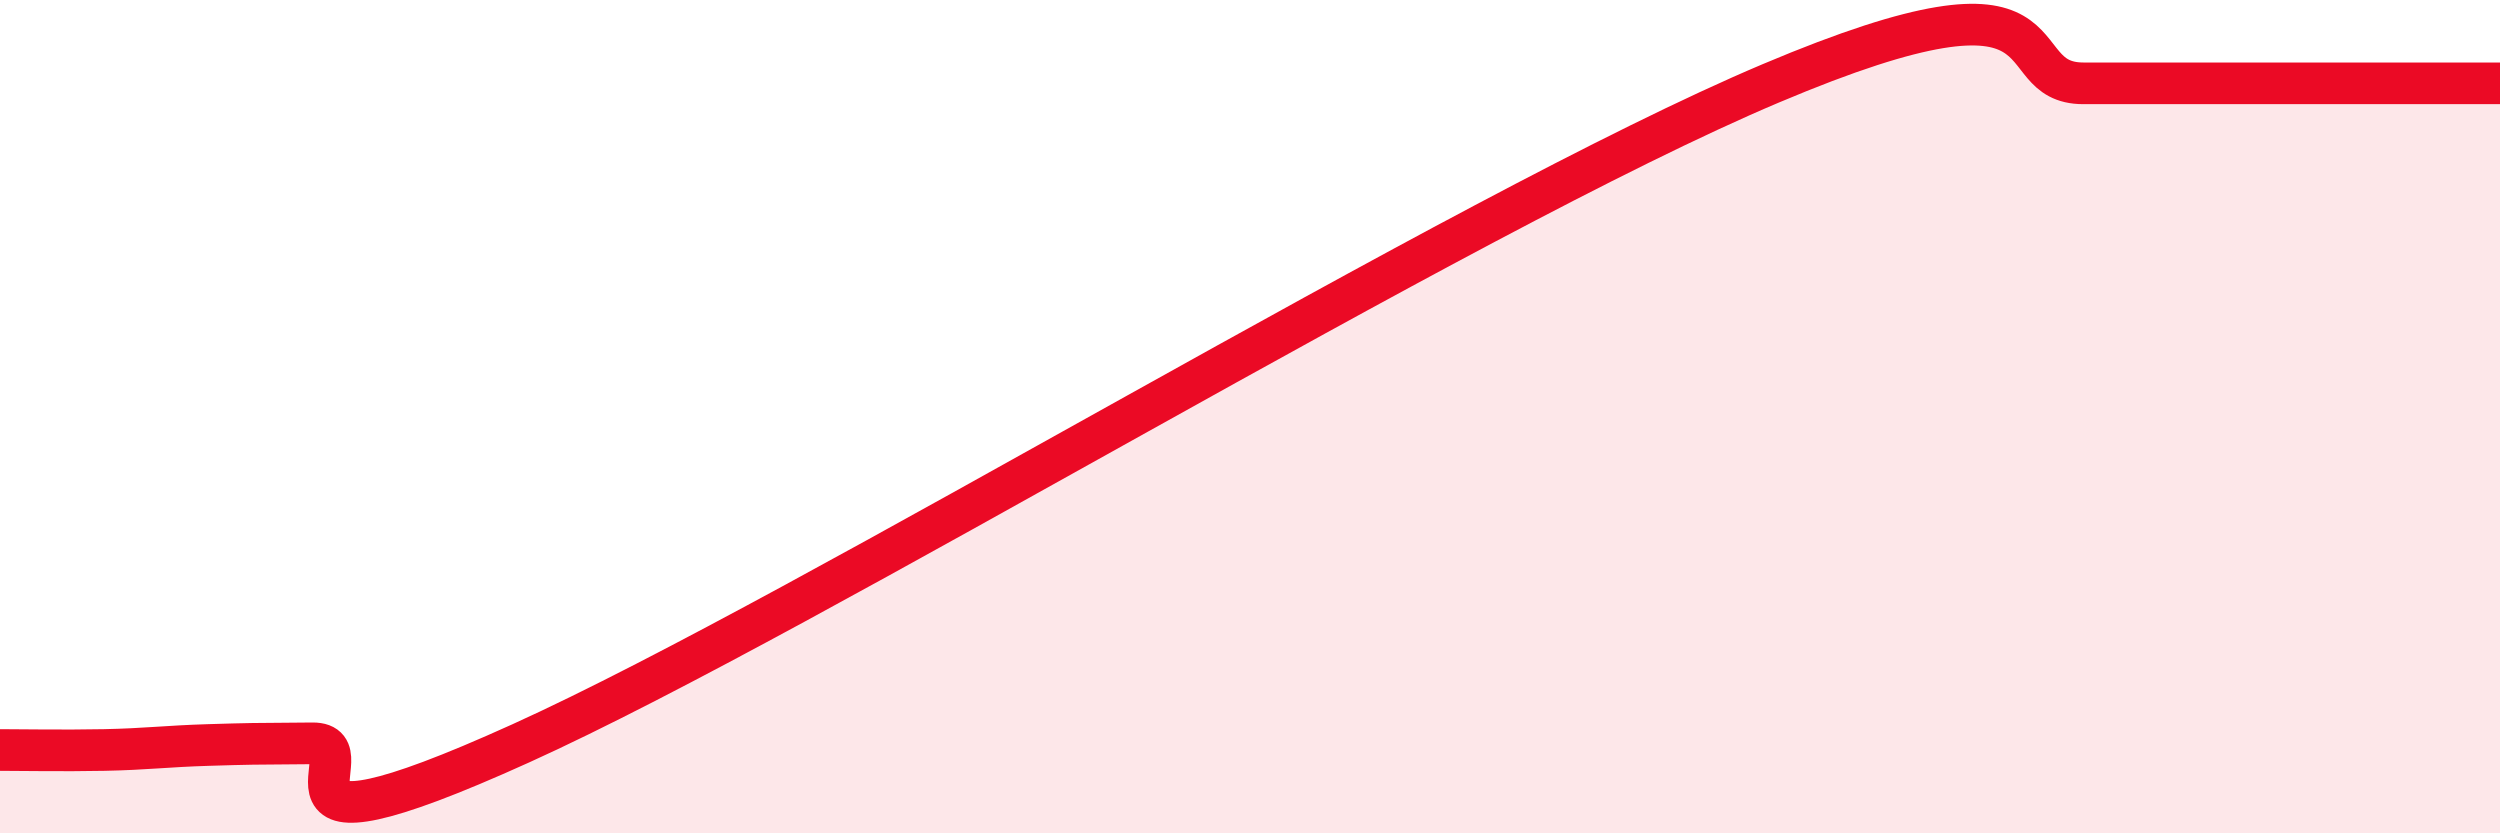
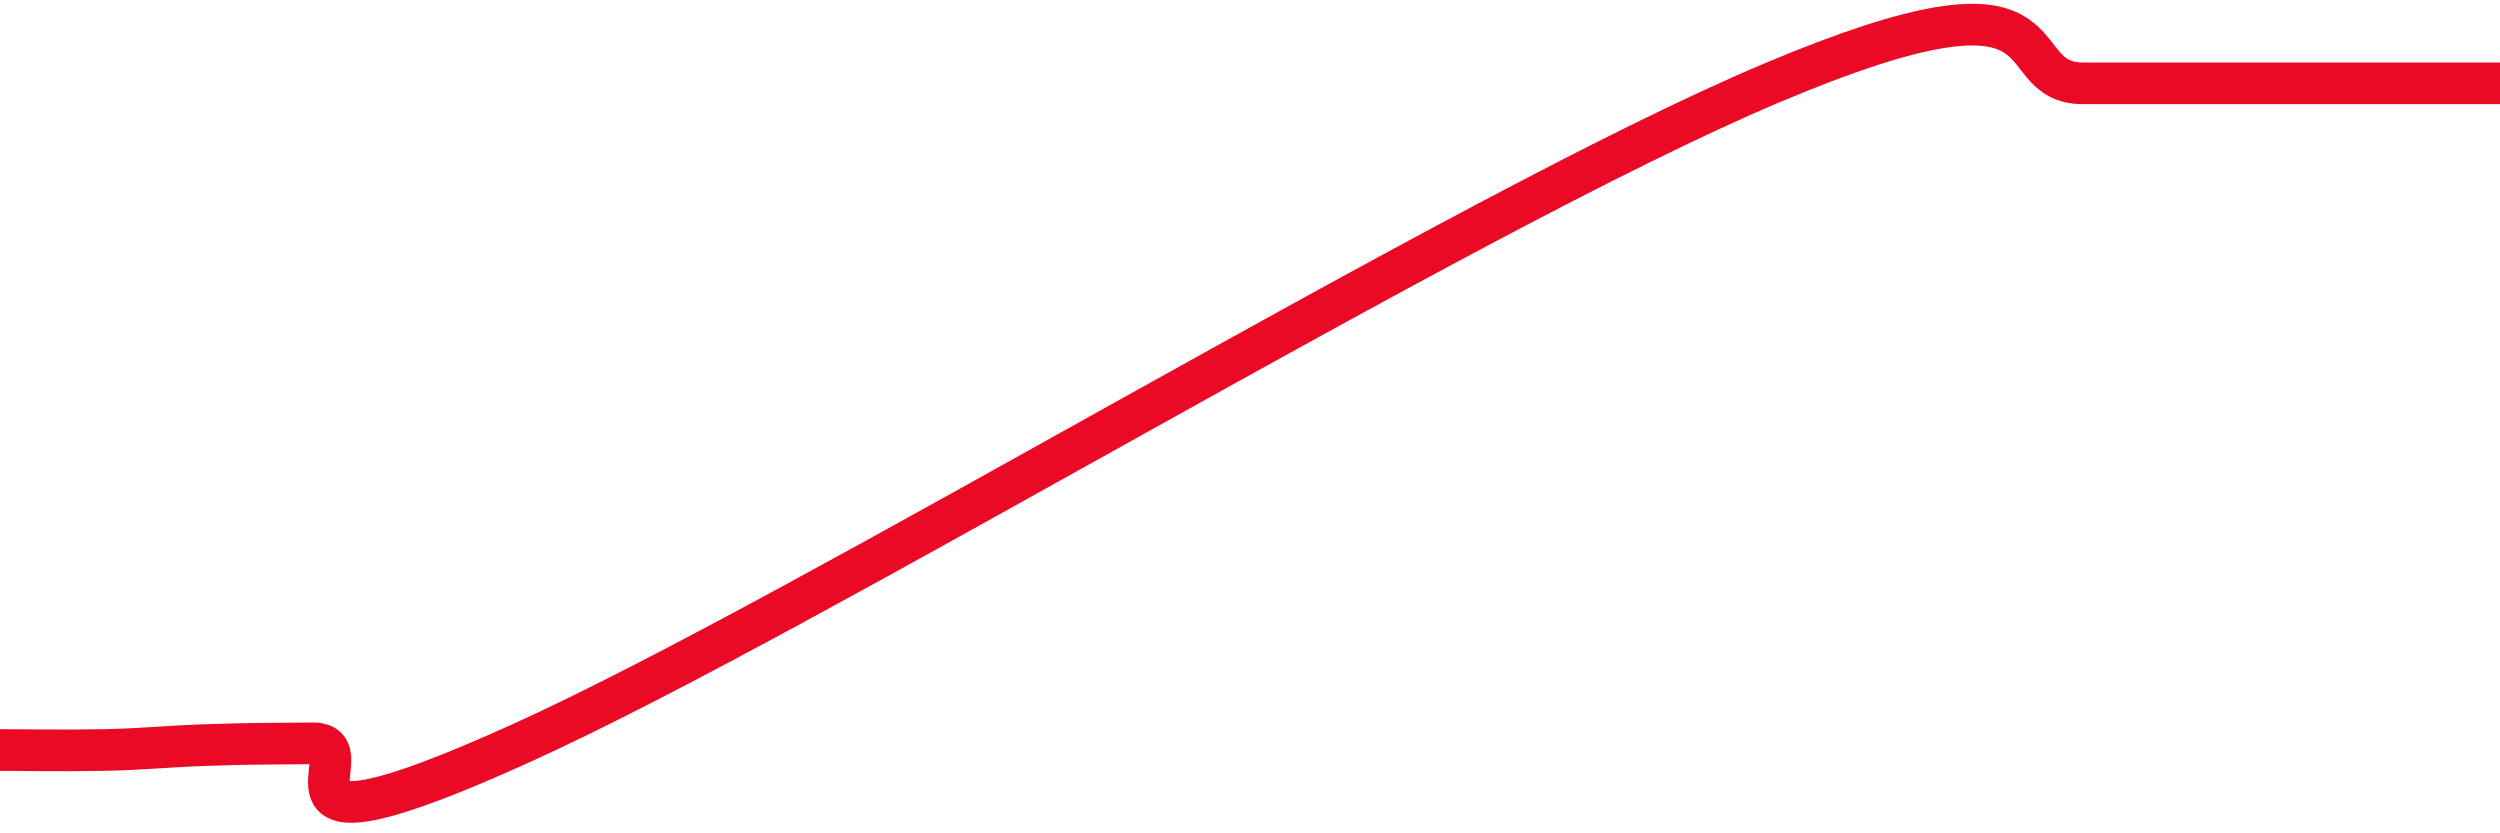
<svg xmlns="http://www.w3.org/2000/svg" width="60" height="20" viewBox="0 0 60 20">
-   <path d="M 0,18 C 0.5,18 1.5,18.02 2.5,18 C 3.5,17.98 4,17.91 5,17.88 C 6,17.85 6,17.85 7.5,17.84 C 9,17.83 5.5,21.01 12.5,17.84 C 19.5,14.67 35,5.17 42.5,2 C 50,-1.17 48,2 50,2 C 52,2 51.5,2 52.5,2 C 53.5,2 54,2 55,2 C 56,2 56.5,2 57.5,2 C 58.5,2 59.5,2 60,2L60 20L0 20Z" fill="#EB0A25" opacity="0.1" stroke-linecap="round" stroke-linejoin="round" />
  <path d="M 0,18 C 0.5,18 1.5,18.02 2.5,18 C 3.5,17.98 4,17.91 5,17.88 C 6,17.85 6,17.85 7.5,17.84 C 9,17.83 5.5,21.01 12.5,17.84 C 19.5,14.67 35,5.17 42.5,2 C 50,-1.17 48,2 50,2 C 52,2 51.5,2 52.5,2 C 53.5,2 54,2 55,2 C 56,2 56.5,2 57.5,2 C 58.5,2 59.5,2 60,2" stroke="#EB0A25" stroke-width="1" fill="none" stroke-linecap="round" stroke-linejoin="round" />
</svg>